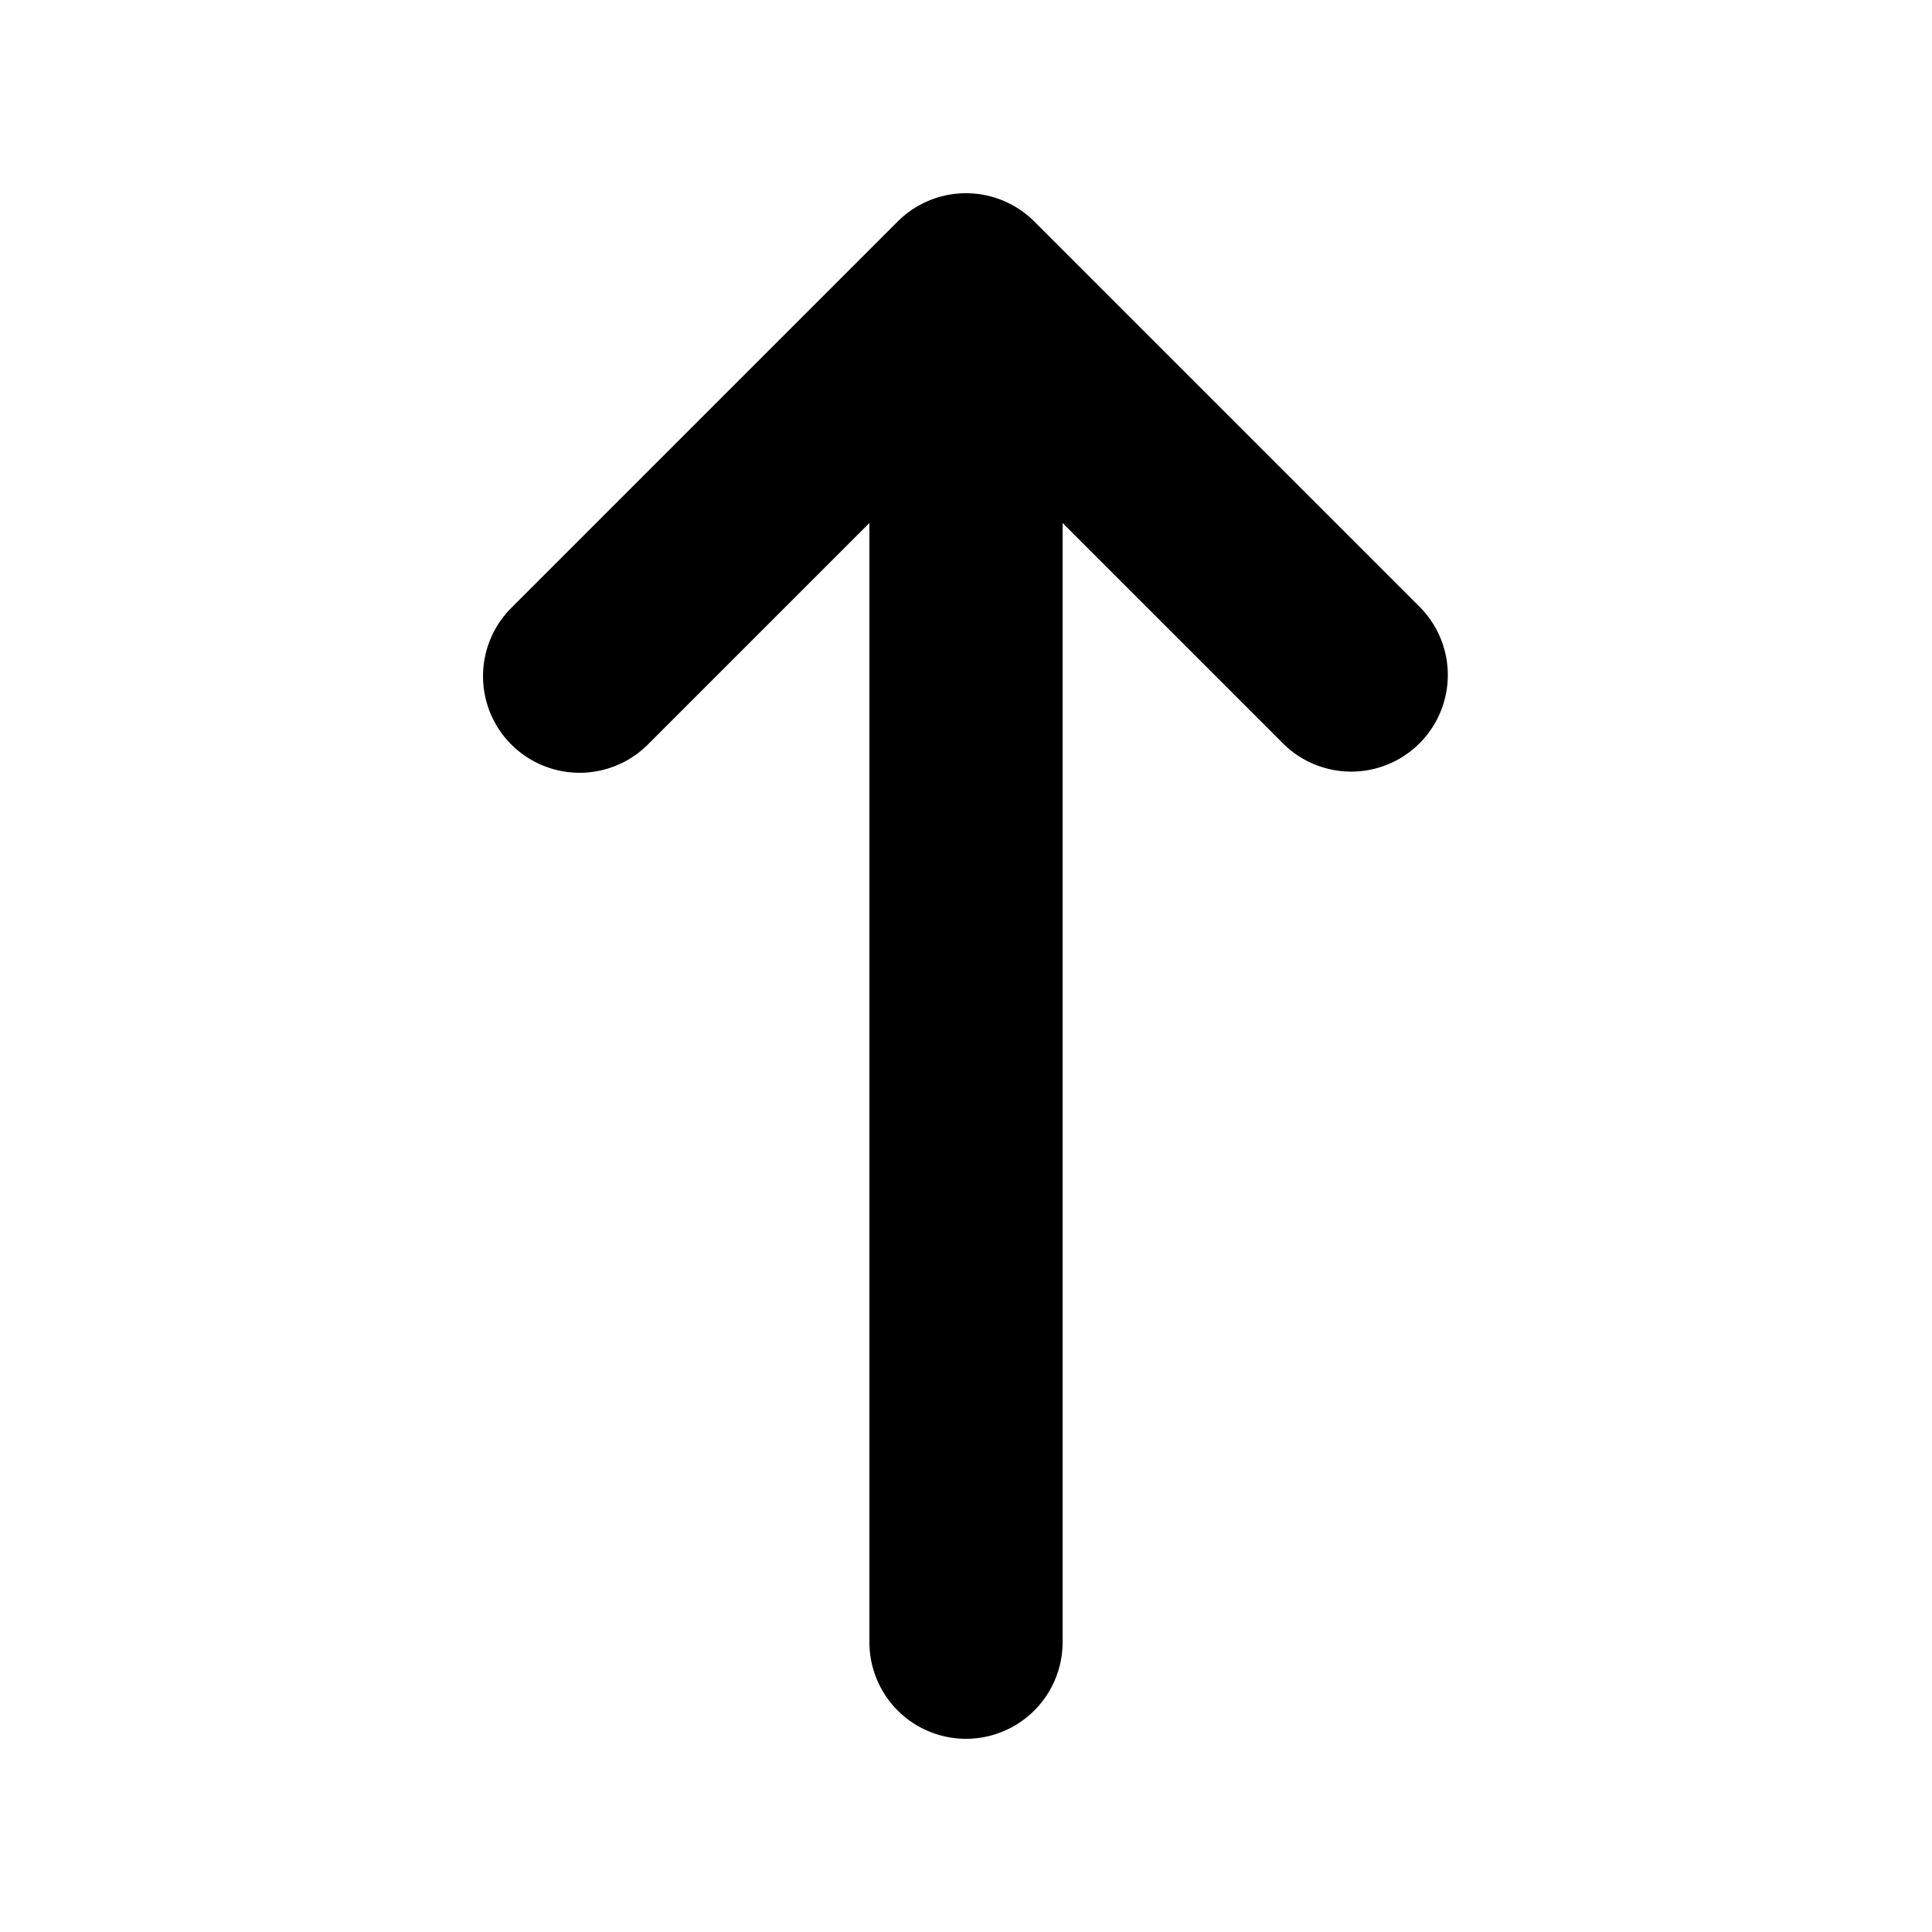
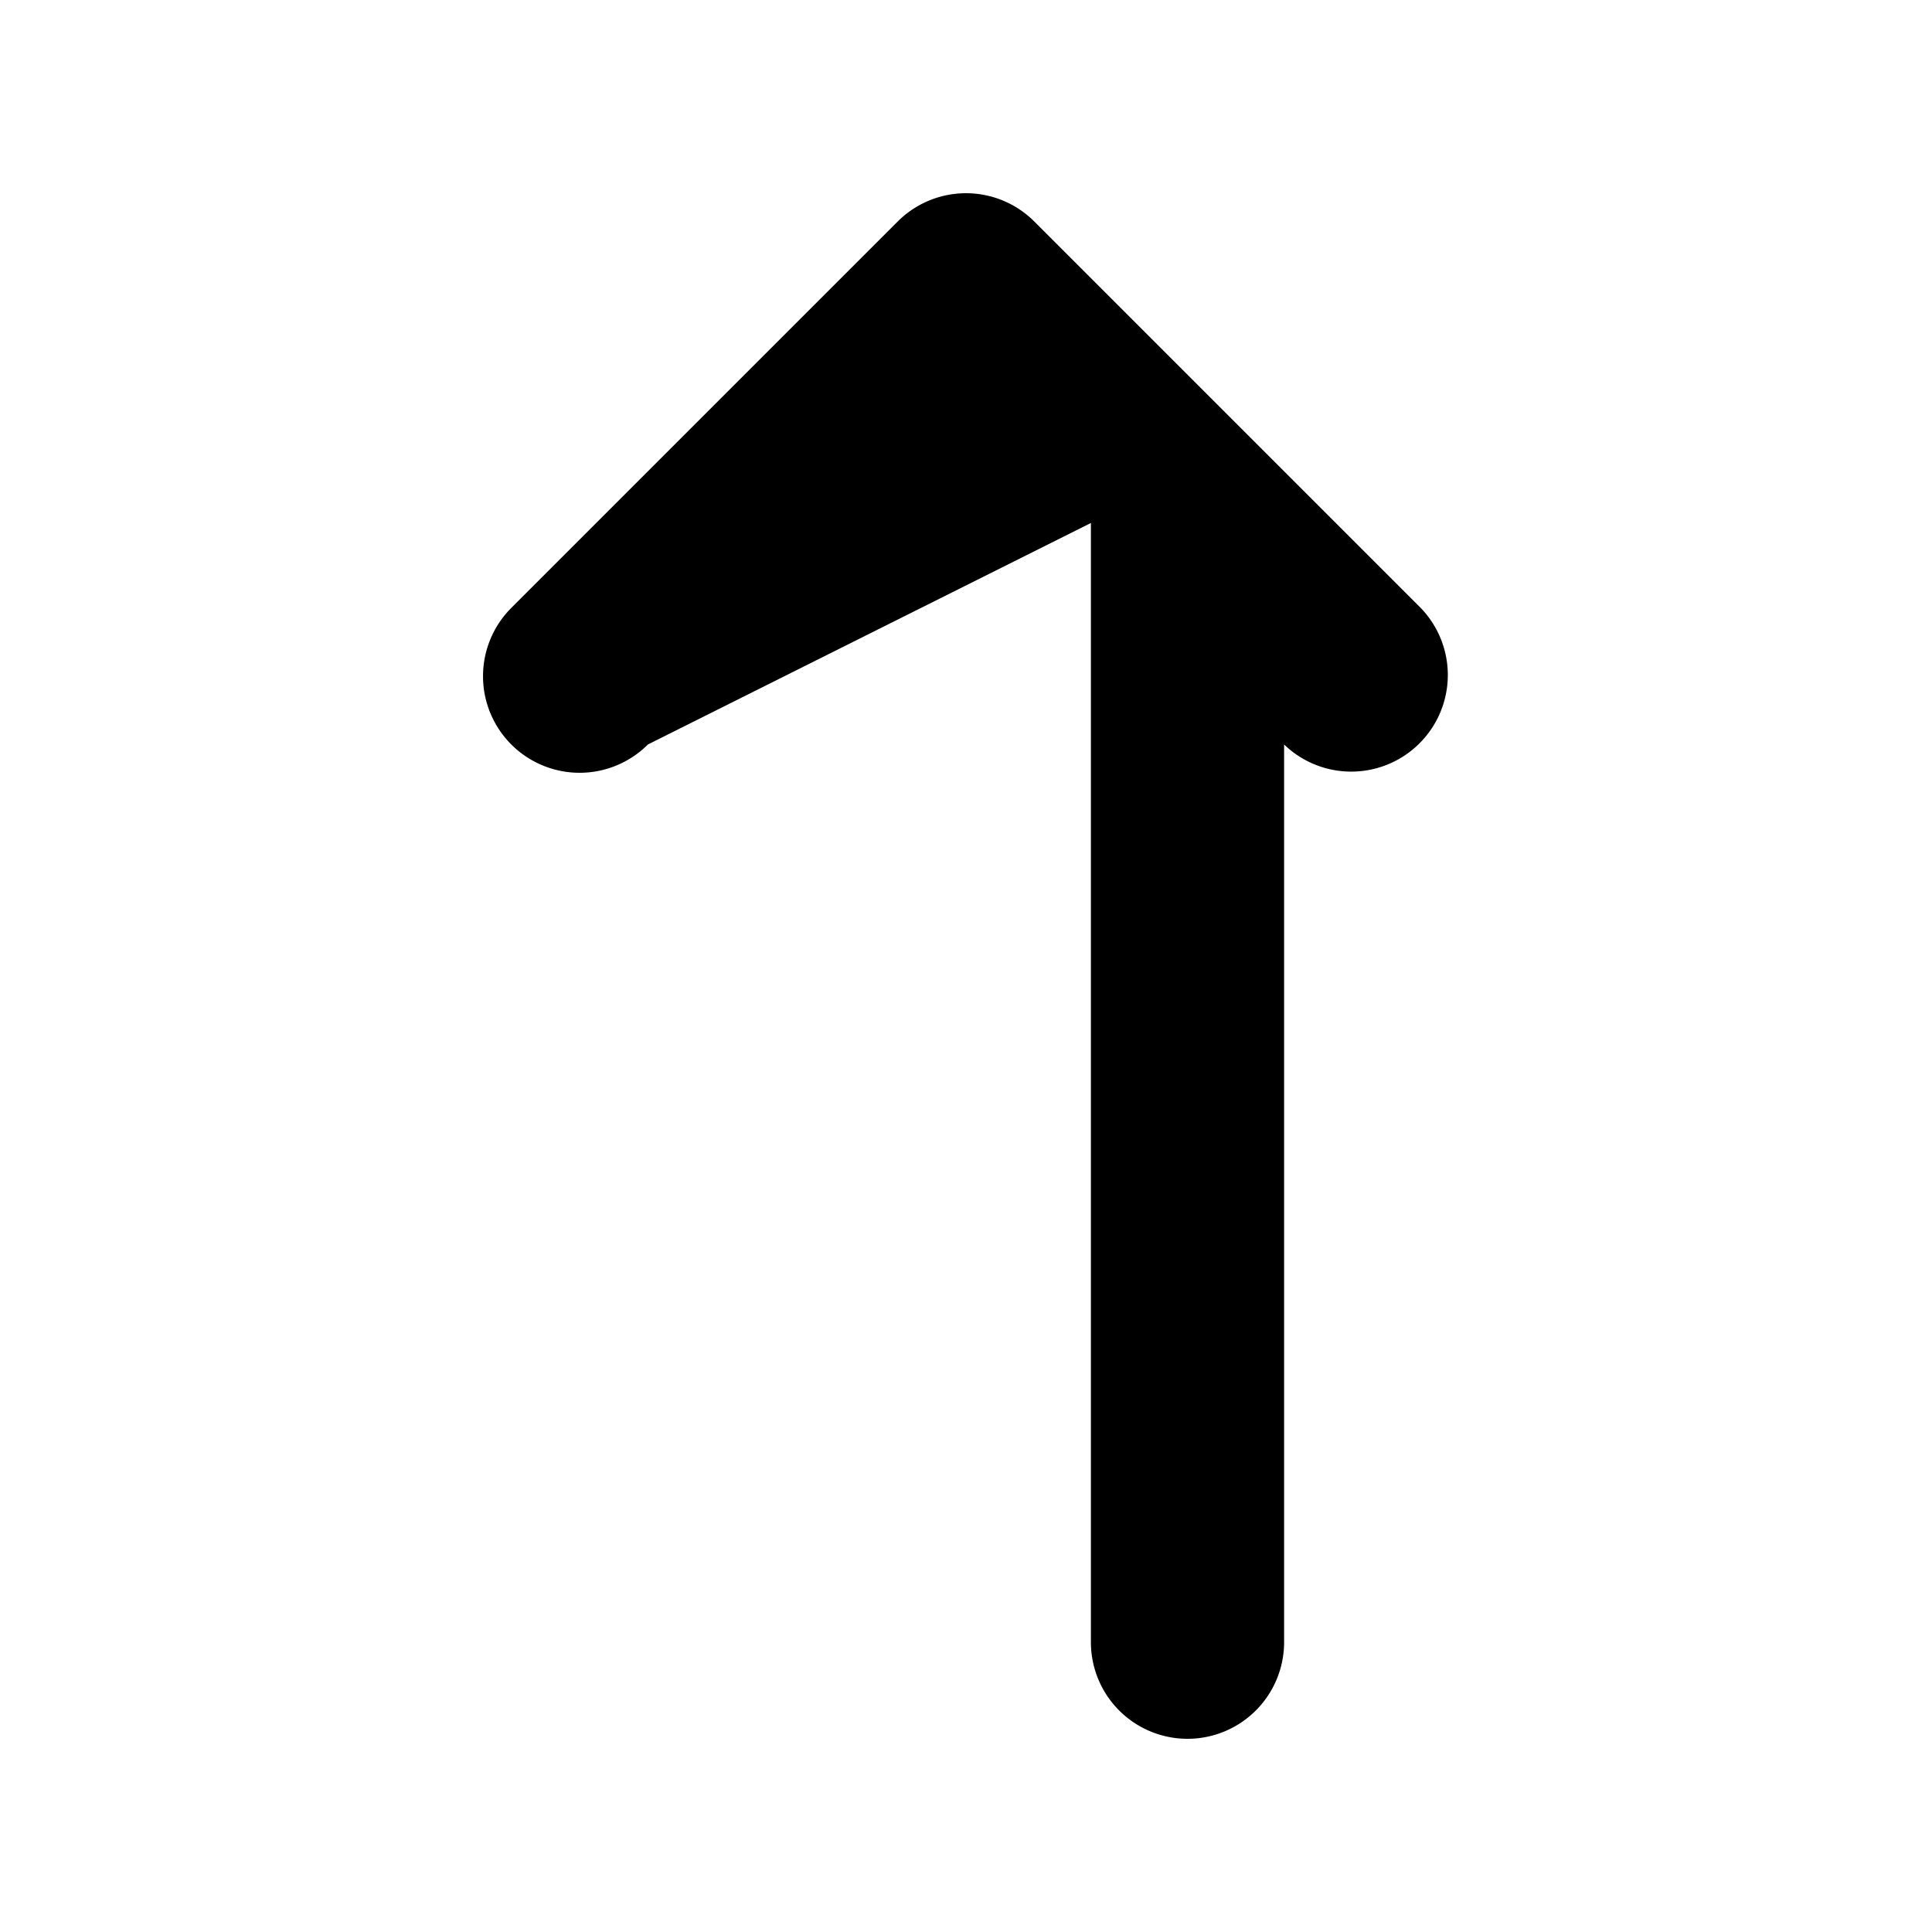
<svg xmlns="http://www.w3.org/2000/svg" viewBox="0 0 20 20" fill="currentColor">
-   <path fill-rule="evenodd" d="M5.293 7.707a1 1 0 010-1.414l4-4a1 1 0 011.414 0l4 4a1 1 0 01-1.414 1.414L11 5.414V17a1 1 0 11-2 0V5.414L6.707 7.707a1 1 0 01-1.414 0z" clip-rule="evenodd" />
+   <path fill-rule="evenodd" d="M5.293 7.707a1 1 0 010-1.414l4-4a1 1 0 011.414 0l4 4a1 1 0 01-1.414 1.414V17a1 1 0 11-2 0V5.414L6.707 7.707a1 1 0 01-1.414 0z" clip-rule="evenodd" />
</svg>